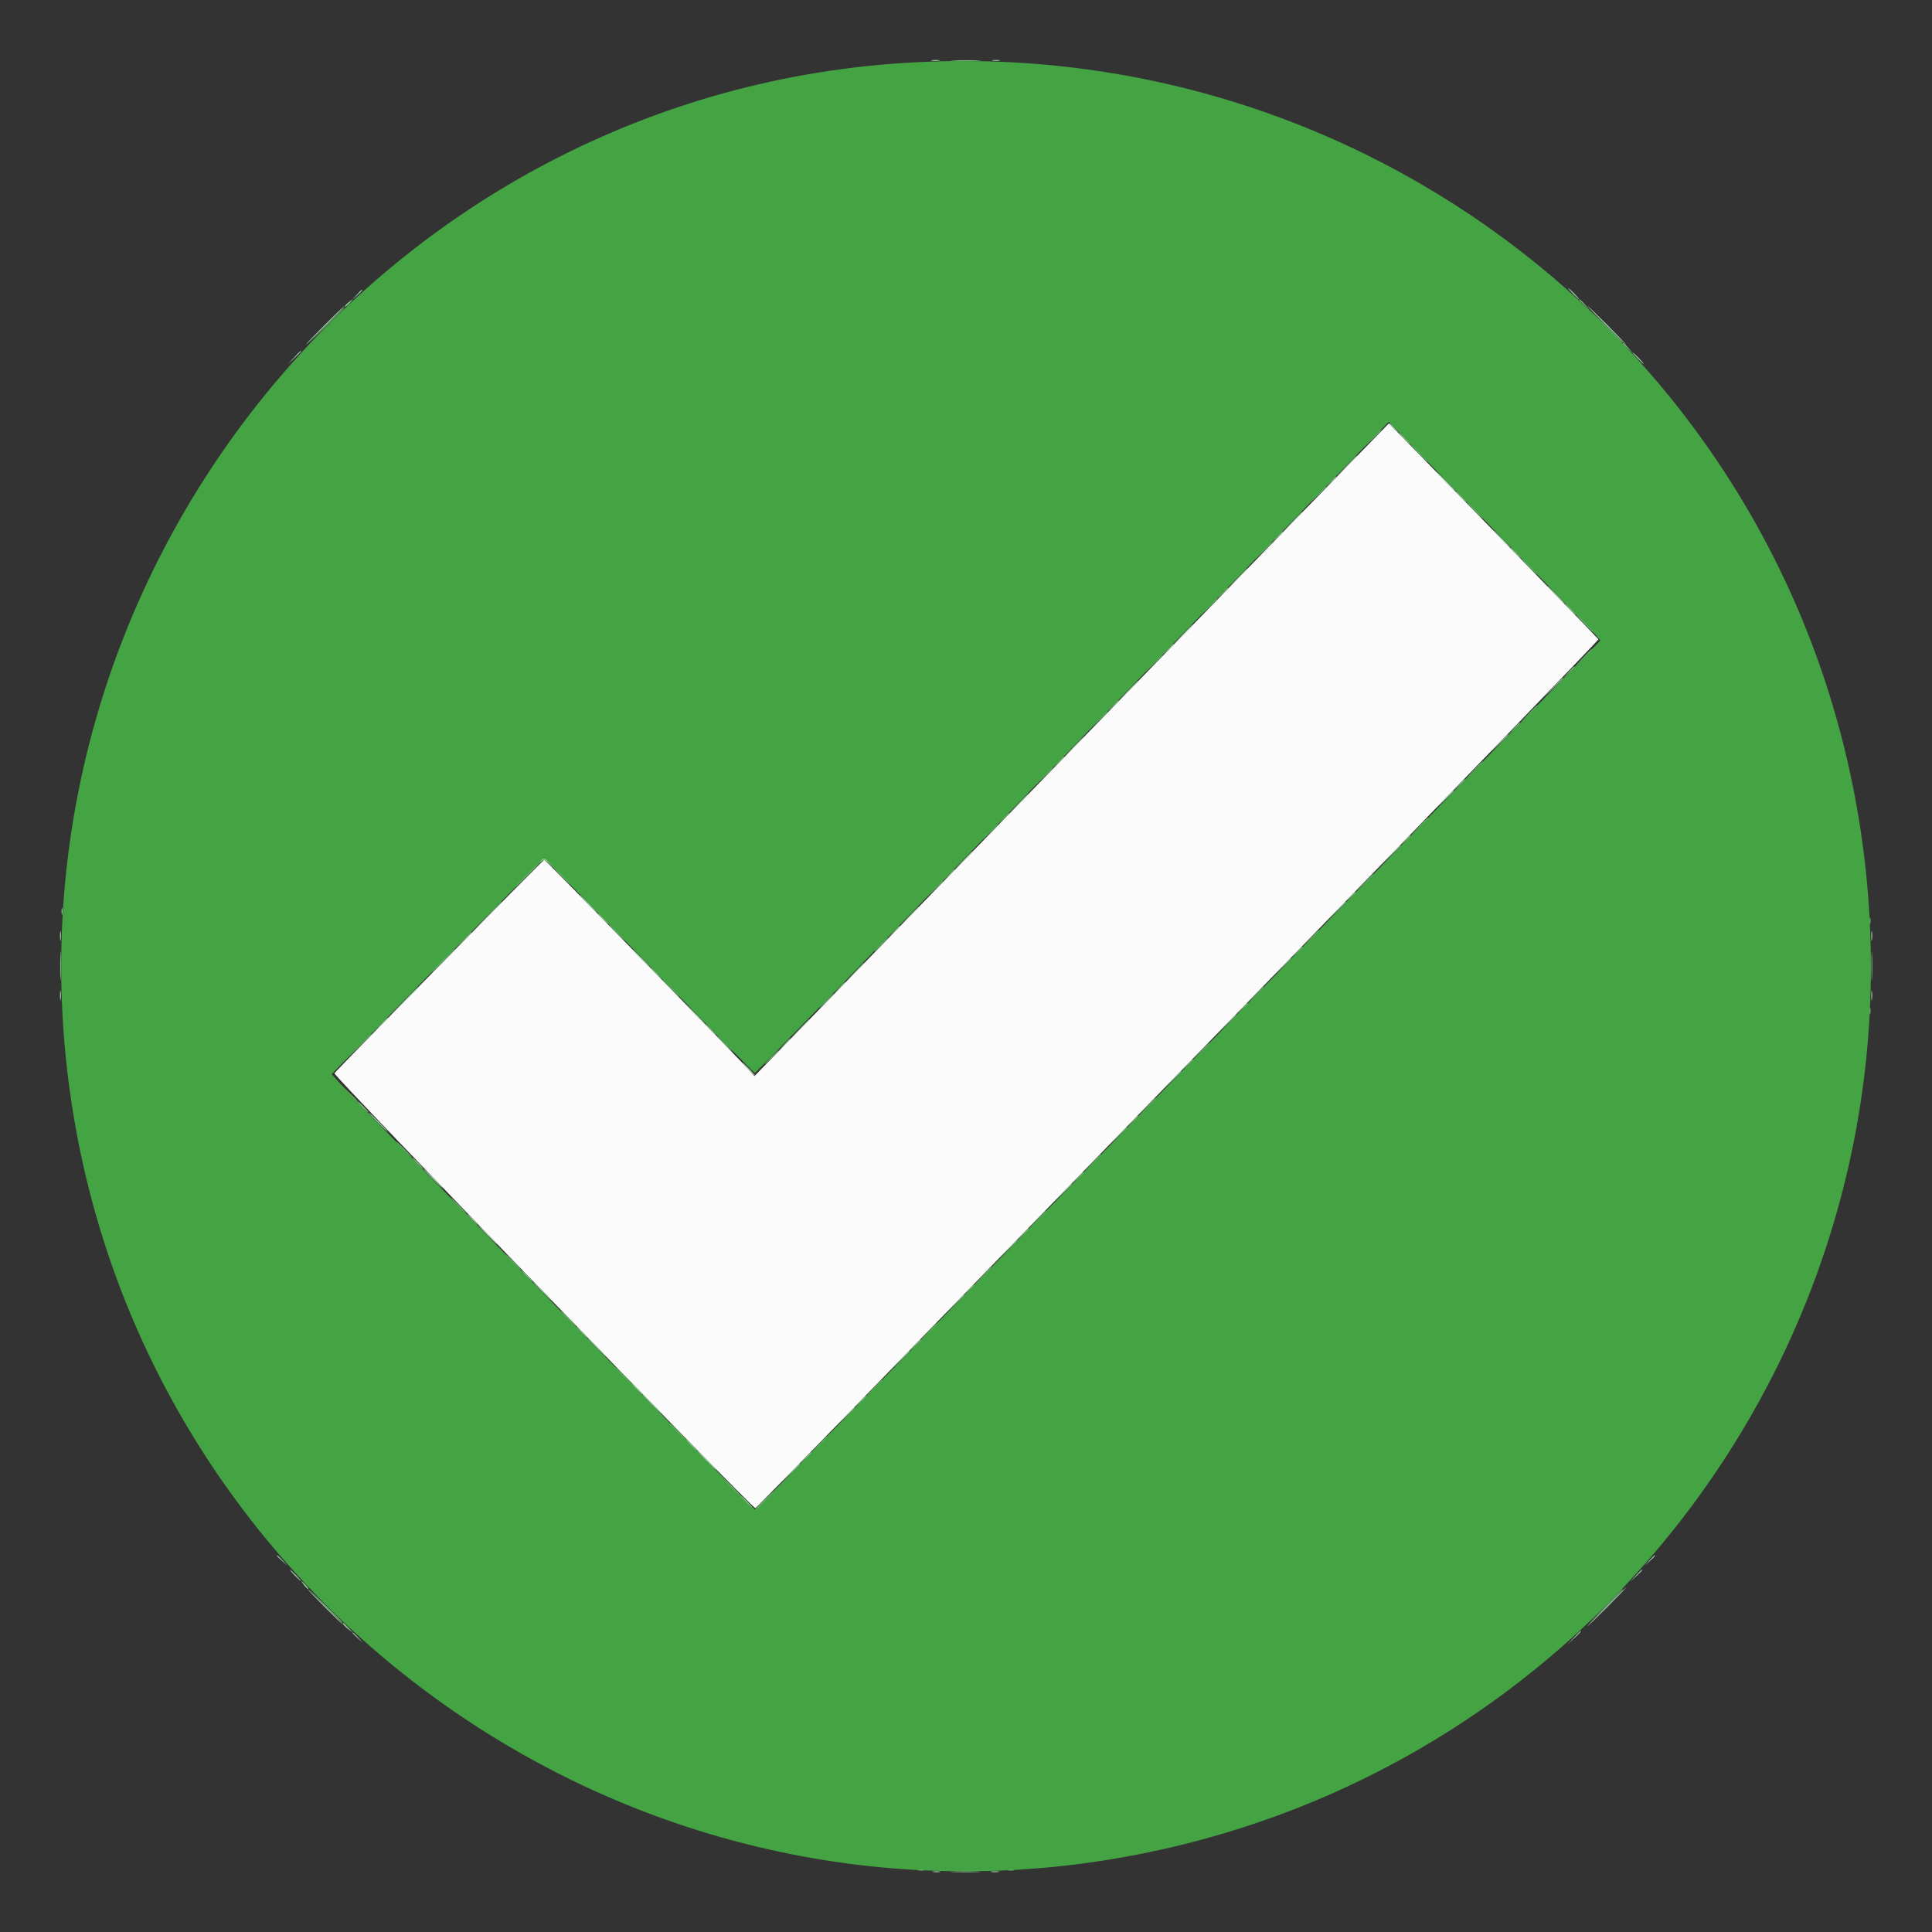
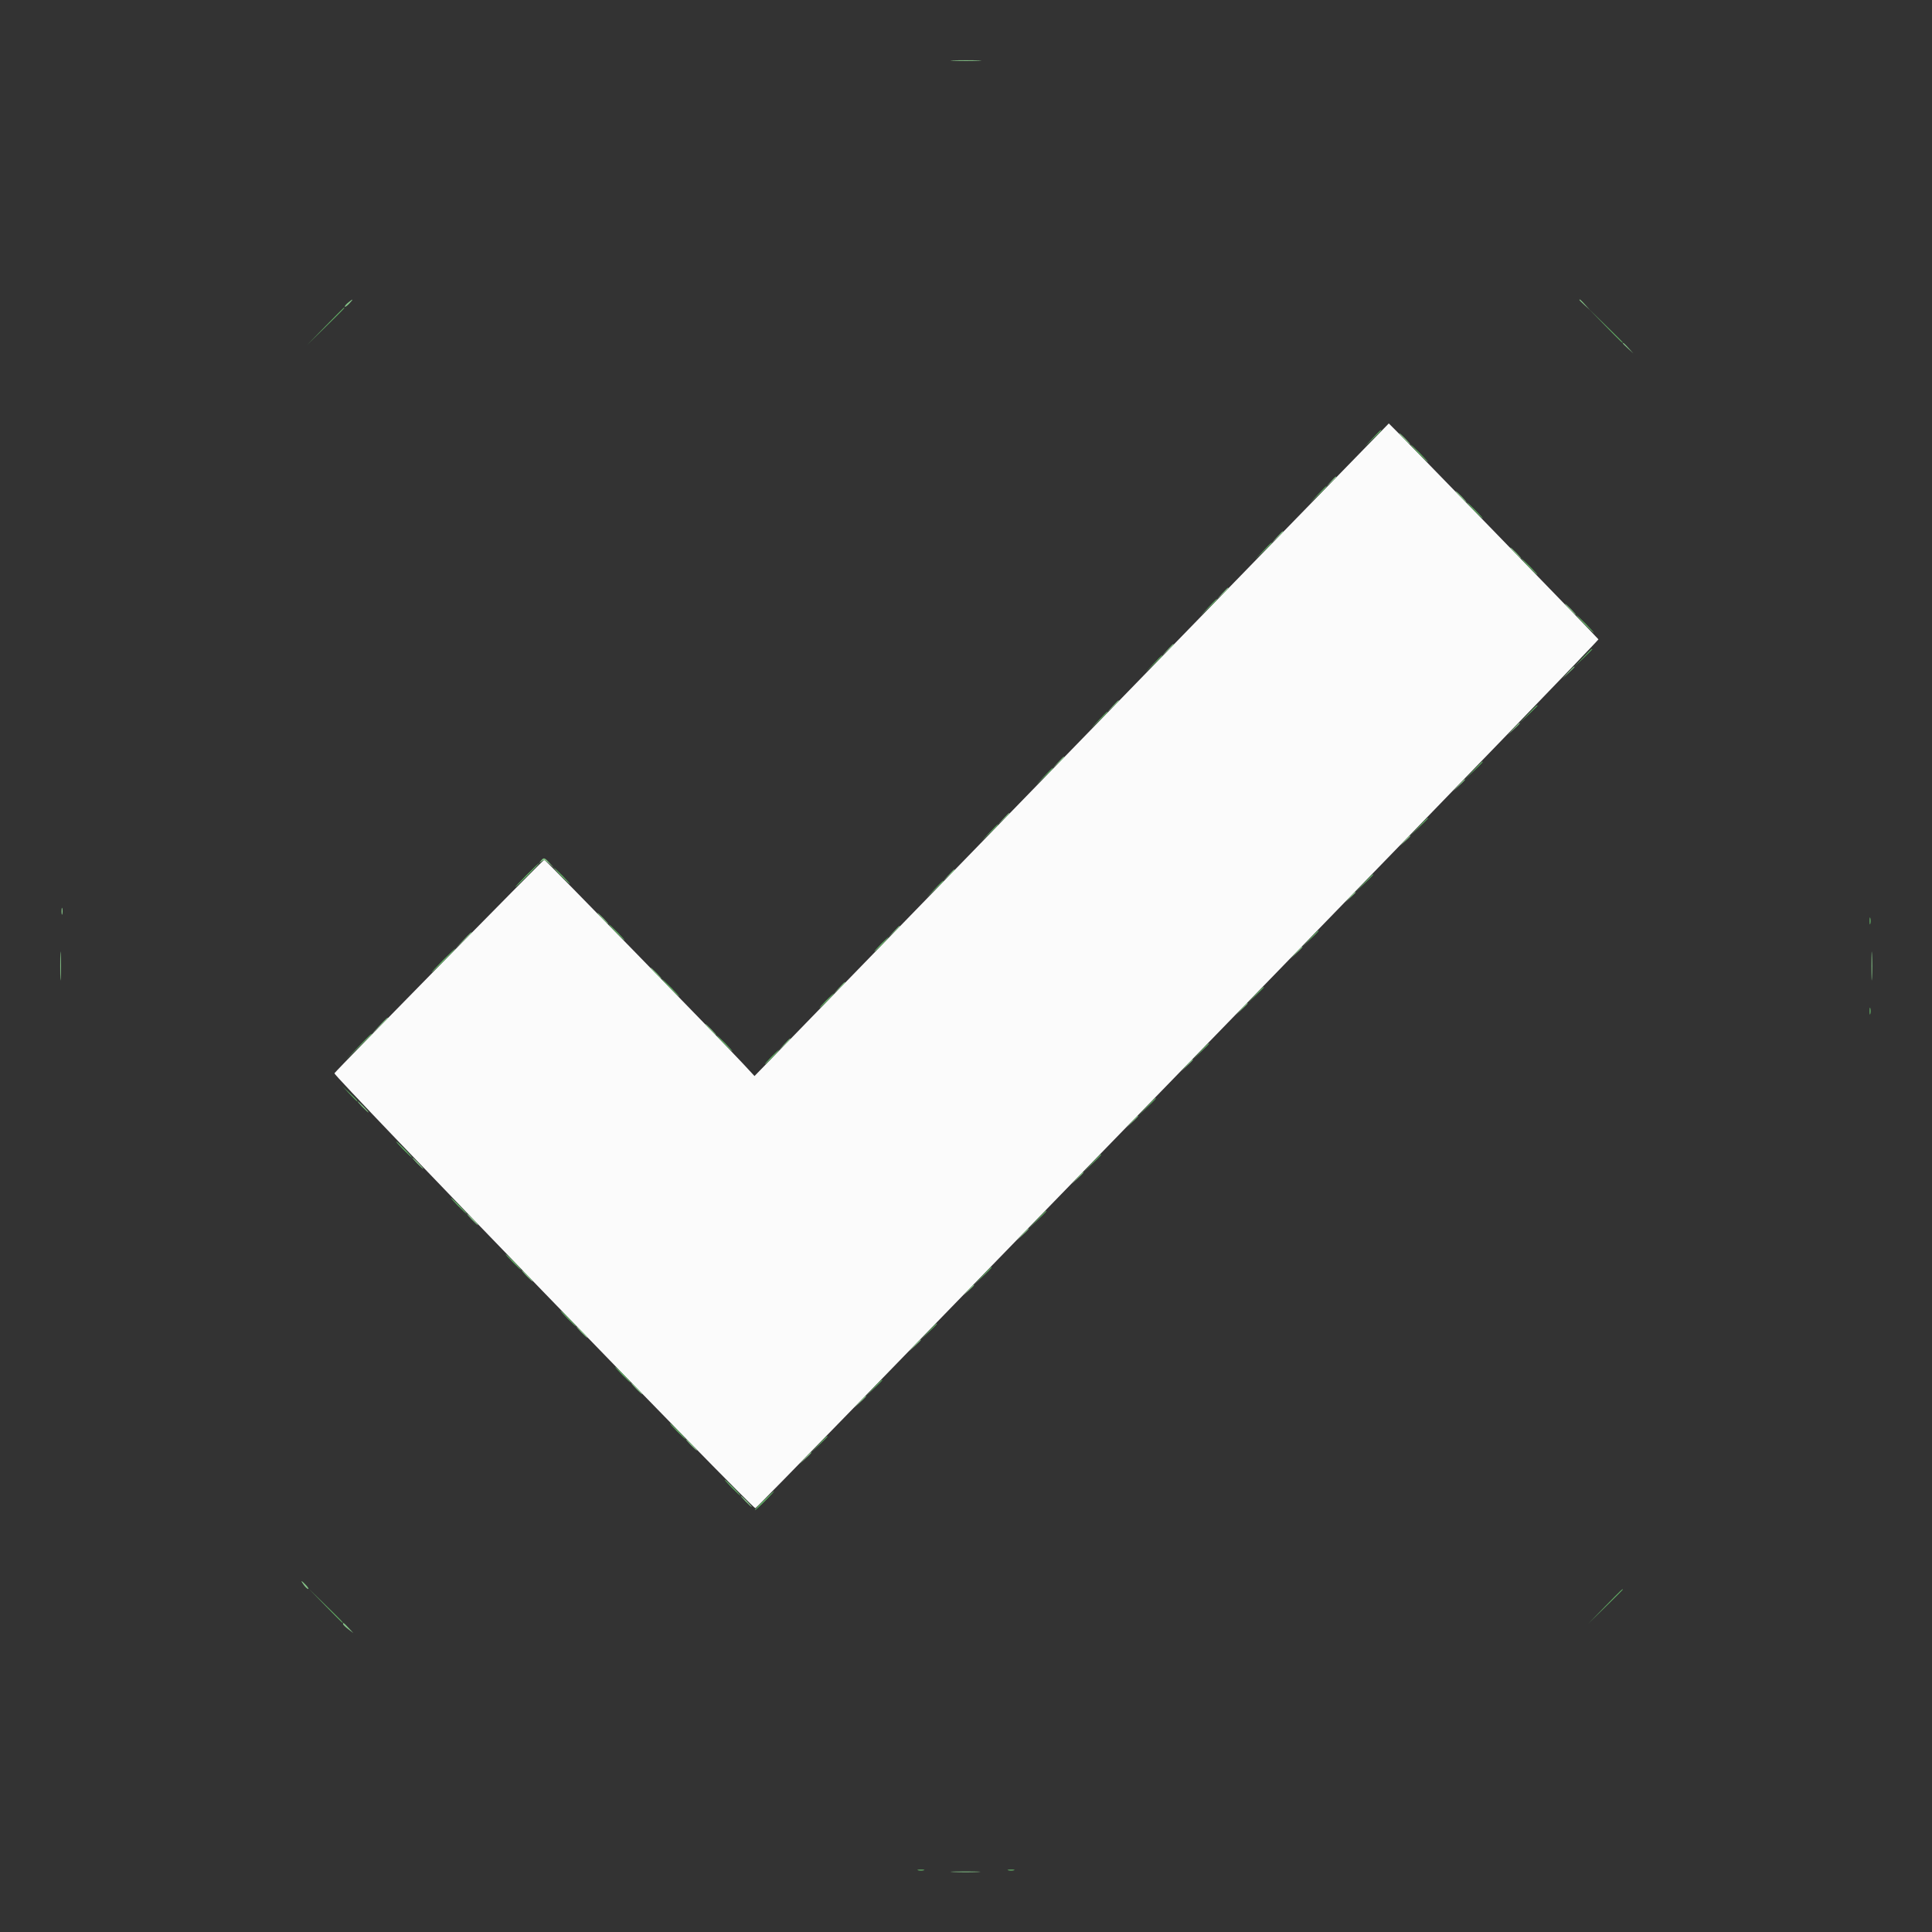
<svg xmlns="http://www.w3.org/2000/svg" id="svg" version="1.1" width="400" height="400" viewBox="0, 0, 400,400">
  <rect x="0" y="0" width="400" height="400" fill="#333333" stroke="none" />
  <g id="svgg">
    <path id="path0" d="M221.844 155.225 L 156.212 222.783 153.856 220.243 C 149.803 215.873,112.898 178.000,112.694 178.000 C 112.456 178.000,69.606 221.596,69.237 222.213 C 68.963 222.673,155.849 312.439,156.393 312.257 C 156.543 312.208,165.623 302.942,176.572 291.667 C 187.521 280.392,226.756 239.997,263.762 201.901 C 300.768 163.805,330.998 132.515,330.939 132.367 C 330.842 132.119,287.682 87.667,287.539 87.667 C 287.504 87.667,257.942 118.068,221.844 155.225 " stroke="none" fill="#fbfbfb" fill-rule="evenodd" />
-     <path id="path1" d="M189.500 12.896 C 79.726 18.555,-1.912 119.421,14.862 228.667 C 30.389 329.790,125.595 400.272,226.667 385.467 C 329.981 370.333,401.002 274.365,385.136 171.333 C 370.484 76.190,286.176 7.912,189.500 12.896 M308.690 109.063 C 320.310 121.015,330.160 131.201,330.579 131.700 L 331.342 132.606 243.979 222.553 C 195.929 272.024,156.511 312.539,156.383 312.586 C 156.167 312.666,74.236 228.552,70.417 224.329 L 68.668 222.394 90.523 200.114 C 102.543 187.860,112.519 177.833,112.691 177.833 C 112.862 177.833,122.682 187.808,134.513 200.000 C 146.343 212.192,156.141 222.167,156.286 222.167 C 156.431 222.167,186.014 191.830,222.025 154.753 C 258.036 117.675,287.514 87.338,287.532 87.336 C 287.549 87.335,297.070 97.112,308.690 109.063 " stroke="none" fill="#44a444" fill-rule="evenodd" />
    <path id="path2" d="M197.417 12.581 C 198.838 12.644,201.162 12.644,202.583 12.581 C 204.004 12.519,202.842 12.467,200.000 12.467 C 197.158 12.467,195.996 12.519,197.417 12.581 M72.036 62.686 C 71.598 63.051,71.310 63.421,71.396 63.507 C 71.482 63.593,71.905 63.290,72.335 62.832 C 73.270 61.836,73.135 61.771,72.036 62.686 M327.000 62.104 C 327.000 62.162,327.487 62.649,328.083 63.188 L 329.167 64.167 328.188 63.083 C 327.275 62.074,327.000 61.847,327.000 62.104 M336.000 71.104 C 336.000 71.162,336.487 71.649,337.083 72.188 L 338.167 73.167 337.188 72.083 C 336.275 71.074,336.000 70.847,336.000 71.104 M290.667 90.833 C 291.289 91.475,291.872 92.000,291.964 92.000 C 292.056 92.000,291.622 91.475,291.000 90.833 C 290.378 90.192,289.794 89.667,289.703 89.667 C 289.611 89.667,290.045 90.192,290.667 90.833 M275.479 99.750 L 274.500 100.833 275.583 99.854 C 276.179 99.316,276.667 98.828,276.667 98.771 C 276.667 98.513,276.392 98.740,275.479 99.750 M302.333 102.833 C 302.955 103.475,303.539 104.000,303.631 104.000 C 303.722 104.000,303.289 103.475,302.667 102.833 C 302.045 102.192,301.461 101.667,301.369 101.667 C 301.278 101.667,301.711 102.192,302.333 102.833 M264.315 111.250 L 263.167 112.500 264.417 111.351 C 265.580 110.282,265.820 110.000,265.565 110.000 C 265.510 110.000,264.947 110.563,264.315 111.250 M313.667 114.500 C 314.289 115.142,314.872 115.667,314.964 115.667 C 315.056 115.667,314.622 115.142,314.000 114.500 C 313.378 113.858,312.794 113.333,312.703 113.333 C 312.611 113.333,313.045 113.858,313.667 114.500 M252.982 122.917 L 251.833 124.167 253.083 123.018 C 254.247 121.949,254.487 121.667,254.232 121.667 C 254.176 121.667,253.614 122.229,252.982 122.917 M325.000 126.167 C 325.622 126.808,326.206 127.333,326.297 127.333 C 326.389 127.333,325.955 126.808,325.333 126.167 C 324.711 125.525,324.128 125.000,324.036 125.000 C 323.944 125.000,324.378 125.525,325.000 126.167 M241.649 134.583 L 240.500 135.833 241.750 134.685 C 242.913 133.615,243.153 133.333,242.899 133.333 C 242.843 133.333,242.281 133.896,241.649 134.583 M324.649 139.250 L 323.500 140.500 324.750 139.351 C 325.913 138.282,326.153 138.000,325.899 138.000 C 325.843 138.000,325.281 138.563,324.649 139.250 M230.315 146.250 L 229.167 147.500 230.417 146.351 C 231.580 145.282,231.820 145.000,231.565 145.000 C 231.510 145.000,230.947 145.563,230.315 146.250 M313.315 150.917 L 312.167 152.167 313.417 151.018 C 314.580 149.949,314.820 149.667,314.565 149.667 C 314.510 149.667,313.947 150.229,313.315 150.917 M218.982 157.917 L 217.833 159.167 219.083 158.018 C 220.247 156.949,220.487 156.667,220.232 156.667 C 220.176 156.667,219.614 157.229,218.982 157.917 M301.982 162.583 L 300.833 163.833 302.083 162.685 C 303.247 161.615,303.487 161.333,303.232 161.333 C 303.176 161.333,302.614 161.896,301.982 162.583 M207.649 169.583 L 206.500 170.833 207.750 169.685 C 208.913 168.615,209.153 168.333,208.899 168.333 C 208.843 168.333,208.281 168.896,207.649 169.583 M290.812 174.083 L 289.833 175.167 290.917 174.188 C 291.512 173.649,292.000 173.162,292.000 173.104 C 292.000 172.847,291.725 173.074,290.812 174.083 M111.957 178.250 C 111.541 178.781,111.553 178.792,112.095 178.366 C 112.623 177.952,112.813 178.008,113.762 178.866 L 114.833 179.833 113.854 178.750 C 112.724 177.499,112.577 177.460,111.957 178.250 M196.315 181.250 L 195.167 182.500 196.417 181.351 C 197.580 180.282,197.820 180.000,197.565 180.000 C 197.510 180.000,196.947 180.563,196.315 181.250 M279.479 185.750 L 278.500 186.833 279.583 185.854 C 280.179 185.316,280.667 184.828,280.667 184.771 C 280.667 184.513,280.392 184.740,279.479 185.750 M12.744 188.667 C 12.744 189.308,12.813 189.571,12.896 189.250 C 12.980 188.929,12.980 188.404,12.896 188.083 C 12.813 187.762,12.744 188.025,12.744 188.667 M124.667 190.167 C 125.289 190.808,125.872 191.333,125.964 191.333 C 126.056 191.333,125.622 190.808,125.000 190.167 C 124.378 189.525,123.794 189.000,123.703 189.000 C 123.611 189.000,124.045 189.525,124.667 190.167 M184.982 192.917 L 183.833 194.167 185.083 193.018 C 186.247 191.949,186.487 191.667,186.232 191.667 C 186.176 191.667,185.614 192.229,184.982 192.917 M95.821 194.750 L 94.167 196.500 95.917 194.846 C 96.879 193.936,97.667 193.149,97.667 193.096 C 97.667 192.847,97.358 193.124,95.821 194.750 M12.466 200.000 C 12.466 202.658,12.518 203.746,12.581 202.417 C 12.644 201.088,12.644 198.912,12.581 197.583 C 12.518 196.254,12.466 197.342,12.466 200.000 M387.466 200.000 C 387.466 202.658,387.518 203.746,387.581 202.417 C 387.644 201.088,387.644 198.912,387.581 197.583 C 387.518 196.254,387.466 197.342,387.466 200.000 M268.315 197.250 L 267.167 198.500 268.417 197.351 C 269.580 196.282,269.820 196.000,269.565 196.000 C 269.510 196.000,268.947 196.563,268.315 197.250 M135.667 201.500 C 136.289 202.142,136.872 202.667,136.964 202.667 C 137.056 202.667,136.622 202.142,136.000 201.500 C 135.378 200.858,134.794 200.333,134.703 200.333 C 134.611 200.333,135.045 200.858,135.667 201.500 M173.649 204.583 L 172.500 205.833 173.750 204.685 C 174.913 203.615,175.153 203.333,174.899 203.333 C 174.843 203.333,174.281 203.896,173.649 204.583 M256.982 208.917 L 255.833 210.167 257.083 209.018 C 258.247 207.949,258.487 207.667,258.232 207.667 C 258.176 207.667,257.614 208.229,256.982 208.917 M78.487 212.417 L 76.833 214.167 78.583 212.513 C 79.546 211.603,80.333 210.815,80.333 210.763 C 80.333 210.514,80.025 210.791,78.487 212.417 M147.000 213.167 C 147.622 213.808,148.206 214.333,148.297 214.333 C 148.389 214.333,147.955 213.808,147.333 213.167 C 146.711 212.525,146.128 212.000,146.036 212.000 C 145.944 212.000,146.378 212.525,147.000 213.167 M162.315 216.250 L 161.167 217.500 162.417 216.351 C 163.580 215.282,163.820 215.000,163.565 215.000 C 163.510 215.000,162.947 215.563,162.315 216.250 M245.649 220.583 L 244.500 221.833 245.750 220.685 C 246.913 219.615,247.153 219.333,246.899 219.333 C 246.843 219.333,246.281 219.896,245.649 220.583 M75.000 229.167 C 75.622 229.808,76.206 230.333,76.297 230.333 C 76.389 230.333,75.955 229.808,75.333 229.167 C 74.711 228.525,74.128 228.000,74.036 228.000 C 73.944 228.000,74.378 228.525,75.000 229.167 M234.315 232.250 L 233.167 233.500 234.417 232.351 C 235.580 231.282,235.820 231.000,235.565 231.000 C 235.510 231.000,234.947 231.563,234.315 232.250 M86.333 240.833 C 86.955 241.475,87.539 242.000,87.631 242.000 C 87.722 242.000,87.289 241.475,86.667 240.833 C 86.045 240.192,85.461 239.667,85.369 239.667 C 85.278 239.667,85.711 240.192,86.333 240.833 M222.982 243.917 L 221.833 245.167 223.083 244.018 C 224.247 242.949,224.487 242.667,224.232 242.667 C 224.176 242.667,223.614 243.229,222.982 243.917 M97.667 252.500 C 98.289 253.142,98.872 253.667,98.964 253.667 C 99.056 253.667,98.622 253.142,98.000 252.500 C 97.378 251.858,96.794 251.333,96.703 251.333 C 96.611 251.333,97.045 251.858,97.667 252.500 M211.649 255.583 L 210.500 256.833 211.750 255.685 C 212.913 254.615,213.153 254.333,212.899 254.333 C 212.843 254.333,212.281 254.896,211.649 255.583 M109.000 264.167 C 109.622 264.808,110.206 265.333,110.297 265.333 C 110.389 265.333,109.955 264.808,109.333 264.167 C 108.711 263.525,108.128 263.000,108.036 263.000 C 107.944 263.000,108.378 263.525,109.000 264.167 M200.479 267.083 L 199.500 268.167 200.583 267.188 C 201.179 266.649,201.667 266.162,201.667 266.104 C 201.667 265.847,201.392 266.074,200.479 267.083 M120.333 275.833 C 120.955 276.475,121.539 277.000,121.631 277.000 C 121.722 277.000,121.289 276.475,120.667 275.833 C 120.045 275.192,119.461 274.667,119.369 274.667 C 119.278 274.667,119.711 275.192,120.333 275.833 M189.315 278.583 L 188.167 279.833 189.417 278.685 C 190.104 278.053,190.667 277.490,190.667 277.435 C 190.667 277.180,190.385 277.420,189.315 278.583 M131.667 287.500 C 132.289 288.142,132.872 288.667,132.964 288.667 C 133.056 288.667,132.622 288.142,132.000 287.500 C 131.378 286.858,130.794 286.333,130.703 286.333 C 130.611 286.333,131.045 286.858,131.667 287.500 M177.982 290.250 L 176.833 291.500 178.083 290.351 C 179.247 289.282,179.487 289.000,179.232 289.000 C 179.176 289.000,178.614 289.563,177.982 290.250 M143.000 299.167 C 143.622 299.808,144.206 300.333,144.297 300.333 C 144.389 300.333,143.955 299.808,143.333 299.167 C 142.711 298.525,142.128 298.000,142.036 298.000 C 141.944 298.000,142.378 298.525,143.000 299.167 M166.649 301.917 L 165.500 303.167 166.750 302.018 C 167.913 300.949,168.153 300.667,167.899 300.667 C 167.843 300.667,167.281 301.229,166.649 301.917 M154.333 310.833 C 154.955 311.475,155.539 312.000,155.631 312.000 C 155.722 312.000,155.289 311.475,154.667 310.833 C 154.045 310.192,153.461 309.667,153.369 309.667 C 153.278 309.667,153.711 310.192,154.333 310.833 M62.901 328.156 C 63.230 328.609,63.639 328.984,63.808 328.990 C 63.978 328.995,63.764 328.625,63.333 328.167 C 62.334 327.103,62.131 327.098,62.901 328.156 M71.018 336.250 C 71.029 336.387,71.516 336.865,72.102 337.312 L 73.167 338.124 72.188 337.062 C 71.169 335.957,70.988 335.831,71.018 336.250 M197.432 387.581 C 198.861 387.644,201.111 387.644,202.432 387.581 C 203.753 387.517,202.583 387.466,199.833 387.467 C 197.083 387.467,196.003 387.519,197.432 387.581 " stroke="none" fill="#85c287" fill-rule="evenodd" />
    <path id="path3" d="M67.328 67.583 L 63.500 71.500 67.417 67.672 C 71.055 64.117,71.485 63.667,71.245 63.667 C 71.196 63.667,69.433 65.429,67.328 67.583 M332.327 67.417 C 335.573 70.745,336.000 71.151,336.000 70.911 C 336.000 70.862,334.387 69.249,332.417 67.327 L 328.833 63.833 332.327 67.417 M284.154 90.750 L 282.500 92.500 284.250 90.846 C 285.876 89.309,286.153 89.000,285.904 89.000 C 285.851 89.000,285.064 89.787,284.154 90.750 M293.667 93.833 C 294.662 94.842,295.552 95.667,295.644 95.667 C 295.736 95.667,294.996 94.842,294.000 93.833 C 293.004 92.825,292.114 92.000,292.023 92.000 C 291.931 92.000,292.671 92.825,293.667 93.833 M272.821 102.417 L 271.167 104.167 272.917 102.513 C 274.543 100.975,274.820 100.667,274.571 100.667 C 274.518 100.667,273.731 101.454,272.821 102.417 M305.167 105.667 C 306.070 106.583,306.883 107.333,306.975 107.333 C 307.067 107.333,306.403 106.583,305.500 105.667 C 304.597 104.750,303.783 104.000,303.692 104.000 C 303.600 104.000,304.264 104.750,305.167 105.667 M261.487 114.083 L 259.833 115.833 261.583 114.179 C 263.209 112.642,263.486 112.333,263.237 112.333 C 263.185 112.333,262.397 113.121,261.487 114.083 M316.500 117.333 C 317.403 118.250,318.217 119.000,318.308 119.000 C 318.400 119.000,317.736 118.250,316.833 117.333 C 315.930 116.417,315.117 115.667,315.025 115.667 C 314.933 115.667,315.597 116.417,316.500 117.333 M250.154 125.750 L 248.500 127.500 250.250 125.846 C 251.876 124.309,252.153 124.000,251.904 124.000 C 251.851 124.000,251.064 124.787,250.154 125.750 M328.000 129.167 C 328.996 130.175,329.886 131.000,329.977 131.000 C 330.069 131.000,329.329 130.175,328.333 129.167 C 327.338 128.158,326.448 127.333,326.356 127.333 C 326.264 127.333,327.004 128.158,328.000 129.167 M327.655 136.250 L 325.833 138.167 327.750 136.345 C 328.804 135.343,329.667 134.480,329.667 134.428 C 329.667 134.181,329.348 134.469,327.655 136.250 M238.821 137.417 L 237.167 139.167 238.917 137.513 C 240.543 135.975,240.820 135.667,240.571 135.667 C 240.518 135.667,239.731 136.454,238.821 137.417 M316.322 147.917 L 314.500 149.833 316.417 148.011 C 317.471 147.009,318.333 146.147,318.333 146.095 C 318.333 145.847,318.015 146.136,316.322 147.917 M227.487 149.083 L 225.833 150.833 227.583 149.179 C 229.209 147.642,229.486 147.333,229.237 147.333 C 229.185 147.333,228.397 148.121,227.487 149.083 M304.989 159.583 L 303.167 161.500 305.083 159.678 C 306.864 157.985,307.153 157.667,306.905 157.667 C 306.853 157.667,305.991 158.529,304.989 159.583 M216.154 160.750 L 214.500 162.500 216.250 160.846 C 217.876 159.309,218.153 159.000,217.904 159.000 C 217.851 159.000,217.064 159.787,216.154 160.750 M293.655 171.250 L 291.833 173.167 293.750 171.345 C 294.804 170.343,295.667 169.480,295.667 169.428 C 295.667 169.181,295.348 169.469,293.655 171.250 M204.821 172.417 L 203.167 174.167 204.917 172.513 C 206.543 170.975,206.820 170.667,206.571 170.667 C 206.518 170.667,205.731 171.454,204.821 172.417 M109.000 181.167 C 107.634 182.542,106.592 183.667,106.683 183.667 C 106.775 183.667,107.968 182.542,109.333 181.167 C 110.699 179.792,111.742 178.667,111.650 178.667 C 111.558 178.667,110.366 179.792,109.000 181.167 M116.167 181.333 C 117.070 182.250,117.883 183.000,117.975 183.000 C 118.067 183.000,117.403 182.250,116.500 181.333 C 115.597 180.417,114.783 179.667,114.692 179.667 C 114.600 179.667,115.264 180.417,116.167 181.333 M282.322 182.917 L 280.500 184.833 282.417 183.011 C 284.197 181.319,284.486 181.000,284.239 181.000 C 284.187 181.000,283.324 181.862,282.322 182.917 M193.487 184.083 L 191.833 185.833 193.583 184.179 C 194.546 183.269,195.333 182.482,195.333 182.429 C 195.333 182.180,195.025 182.457,193.487 184.083 M387.077 190.667 C 387.077 191.308,387.146 191.571,387.230 191.250 C 387.314 190.929,387.314 190.404,387.230 190.083 C 387.146 189.762,387.077 190.025,387.077 190.667 M127.500 193.000 C 128.403 193.917,129.217 194.667,129.308 194.667 C 129.400 194.667,128.736 193.917,127.833 193.000 C 126.930 192.083,126.117 191.333,126.025 191.333 C 125.933 191.333,126.597 192.083,127.500 193.000 M271.154 194.417 L 269.500 196.167 271.250 194.513 C 272.876 192.975,273.153 192.667,272.904 192.667 C 272.851 192.667,272.064 193.454,271.154 194.417 M182.333 195.500 C 181.524 196.325,180.936 197.000,181.028 197.000 C 181.120 197.000,181.857 196.325,182.667 195.500 C 183.476 194.675,184.064 194.000,183.972 194.000 C 183.880 194.000,183.143 194.675,182.333 195.500 M91.667 198.833 C 90.301 200.208,89.258 201.333,89.350 201.333 C 89.442 201.333,90.634 200.208,92.000 198.833 C 93.366 197.458,94.408 196.333,94.317 196.333 C 94.225 196.333,93.032 197.458,91.667 198.833 M138.667 204.500 C 139.662 205.508,140.552 206.333,140.644 206.333 C 140.736 206.333,139.996 205.508,139.000 204.500 C 138.004 203.492,137.114 202.667,137.023 202.667 C 136.931 202.667,137.671 203.492,138.667 204.500 M259.821 206.083 L 258.167 207.833 259.917 206.179 C 260.879 205.269,261.667 204.482,261.667 204.429 C 261.667 204.180,261.358 204.457,259.821 206.083 M171.000 207.167 C 170.190 207.992,169.603 208.667,169.695 208.667 C 169.786 208.667,170.524 207.992,171.333 207.167 C 172.143 206.342,172.730 205.667,172.639 205.667 C 172.547 205.667,171.810 206.342,171.000 207.167 M387.077 209.333 C 387.077 209.975,387.146 210.237,387.230 209.917 C 387.314 209.596,387.314 209.071,387.230 208.750 C 387.146 208.429,387.077 208.692,387.077 209.333 M74.159 216.750 L 71.500 219.500 74.250 216.841 C 75.762 215.379,77.000 214.141,77.000 214.091 C 77.000 213.848,76.628 214.196,74.159 216.750 M149.833 216.000 C 150.736 216.917,151.550 217.667,151.642 217.667 C 151.733 217.667,151.070 216.917,150.167 216.000 C 149.264 215.083,148.450 214.333,148.358 214.333 C 148.267 214.333,148.930 215.083,149.833 216.000 M248.487 217.750 L 246.833 219.500 248.583 217.846 C 249.546 216.936,250.333 216.149,250.333 216.096 C 250.333 215.847,250.025 216.124,248.487 217.750 M159.667 218.833 C 158.857 219.658,158.270 220.333,158.361 220.333 C 158.453 220.333,159.190 219.658,160.000 218.833 C 160.810 218.008,161.397 217.333,161.305 217.333 C 161.214 217.333,160.476 218.008,159.667 218.833 M72.319 226.417 C 73.137 227.287,73.849 228.000,73.903 228.000 C 74.153 228.000,73.888 227.701,72.417 226.319 L 70.833 224.833 72.319 226.417 M237.322 229.250 L 235.500 231.167 237.417 229.345 C 239.197 227.652,239.486 227.333,239.239 227.333 C 239.187 227.333,238.324 228.196,237.322 229.250 M83.500 238.000 C 84.403 238.917,85.217 239.667,85.308 239.667 C 85.400 239.667,84.736 238.917,83.833 238.000 C 82.930 237.083,82.117 236.333,82.025 236.333 C 81.933 236.333,82.597 237.083,83.500 238.000 M225.989 240.917 L 224.167 242.833 226.083 241.011 C 227.864 239.319,228.153 239.000,227.905 239.000 C 227.853 239.000,226.991 239.862,225.989 240.917 M94.833 249.667 C 95.736 250.583,96.550 251.333,96.642 251.333 C 96.733 251.333,96.070 250.583,95.167 249.667 C 94.264 248.750,93.450 248.000,93.358 248.000 C 93.267 248.000,93.930 248.750,94.833 249.667 M214.655 252.583 L 212.833 254.500 214.750 252.678 C 216.531 250.985,216.819 250.667,216.572 250.667 C 216.520 250.667,215.657 251.529,214.655 252.583 M106.167 261.333 C 107.070 262.250,107.883 263.000,107.975 263.000 C 108.067 263.000,107.403 262.250,106.500 261.333 C 105.597 260.417,104.783 259.667,104.692 259.667 C 104.600 259.667,105.264 260.417,106.167 261.333 M203.322 264.250 L 201.500 266.167 203.417 264.345 C 205.197 262.652,205.486 262.333,205.239 262.333 C 205.187 262.333,204.324 263.196,203.322 264.250 M117.500 273.000 C 118.403 273.917,119.217 274.667,119.308 274.667 C 119.400 274.667,118.736 273.917,117.833 273.000 C 116.930 272.083,116.117 271.333,116.025 271.333 C 115.933 271.333,116.597 272.083,117.500 273.000 M192.154 275.750 L 190.500 277.500 192.250 275.846 C 193.876 274.309,194.153 274.000,193.904 274.000 C 193.851 274.000,193.064 274.787,192.154 275.750 M128.833 284.667 C 129.736 285.583,130.550 286.333,130.642 286.333 C 130.733 286.333,130.070 285.583,129.167 284.667 C 128.264 283.750,127.450 283.000,127.358 283.000 C 127.267 283.000,127.930 283.750,128.833 284.667 M180.821 287.417 L 179.167 289.167 180.917 287.513 C 181.879 286.603,182.667 285.815,182.667 285.763 C 182.667 285.514,182.358 285.791,180.821 287.417 M140.167 296.333 C 141.070 297.250,141.883 298.000,141.975 298.000 C 142.067 298.000,141.403 297.250,140.500 296.333 C 139.597 295.417,138.783 294.667,138.692 294.667 C 138.600 294.667,139.264 295.417,140.167 296.333 M169.487 299.083 L 167.833 300.833 169.583 299.179 C 170.546 298.269,171.333 297.482,171.333 297.429 C 171.333 297.180,171.025 297.457,169.487 299.083 M151.500 308.000 C 152.403 308.917,153.217 309.667,153.308 309.667 C 153.400 309.667,152.736 308.917,151.833 308.000 C 150.930 307.083,150.117 306.333,150.025 306.333 C 149.933 306.333,150.597 307.083,151.500 308.000 M158.117 310.673 C 156.989 311.770,156.169 312.667,156.294 312.667 C 156.419 312.667,157.411 311.767,158.500 310.667 C 161.061 308.078,160.780 308.083,158.117 310.673 M67.327 332.417 C 69.249 334.387,70.862 336.000,70.911 336.000 C 71.151 336.000,70.745 335.573,67.417 332.327 L 63.833 328.833 67.327 332.417 M332.327 332.583 L 328.833 336.167 332.417 332.673 C 334.387 330.751,336.000 329.138,336.000 329.089 C 336.000 328.849,335.573 329.255,332.327 332.583 M190.083 387.230 C 190.404 387.314,190.929 387.314,191.250 387.230 C 191.571 387.146,191.308 387.077,190.667 387.077 C 190.025 387.077,189.762 387.146,190.083 387.230 M208.750 387.230 C 209.071 387.314,209.596 387.314,209.917 387.230 C 210.237 387.146,209.975 387.077,209.333 387.077 C 208.692 387.077,208.429 387.146,208.750 387.230 " stroke="none" fill="#63b166" fill-rule="evenodd" />
-     <path id="path4" d="M192.917 12.569 C 193.329 12.648,194.004 12.648,194.417 12.569 C 194.829 12.489,194.492 12.424,193.667 12.424 C 192.842 12.424,192.504 12.489,192.917 12.569 M205.587 12.569 C 206.002 12.649,206.602 12.646,206.921 12.562 C 207.239 12.479,206.900 12.414,206.167 12.417 C 205.433 12.421,205.173 12.489,205.587 12.569 M325.667 60.833 C 326.289 61.475,326.872 62.000,326.964 62.000 C 327.056 62.000,326.622 61.475,326.000 60.833 C 325.378 60.192,324.794 59.667,324.703 59.667 C 324.611 59.667,325.045 60.192,325.667 60.833 M73.812 61.083 L 72.833 62.167 73.917 61.188 C 74.926 60.275,75.153 60.000,74.896 60.000 C 74.838 60.000,74.351 60.487,73.812 61.083 M67.167 67.333 C 64.972 69.533,63.252 71.333,63.344 71.333 C 63.435 71.333,65.306 69.533,67.500 67.333 C 69.694 65.133,71.415 63.333,71.323 63.333 C 71.231 63.333,69.361 65.133,67.167 67.333 M332.500 67.333 C 334.694 69.533,336.565 71.333,336.656 71.333 C 336.748 71.333,335.028 69.533,332.833 67.333 C 330.639 65.133,328.769 63.333,328.677 63.333 C 328.585 63.333,330.306 65.133,332.500 67.333 M60.818 74.083 L 59.500 75.500 60.917 74.182 C 61.696 73.458,62.333 72.820,62.333 72.766 C 62.333 72.513,62.043 72.766,60.818 74.083 M339.000 74.167 C 339.622 74.808,340.206 75.333,340.297 75.333 C 340.389 75.333,339.955 74.808,339.333 74.167 C 338.711 73.525,338.128 73.000,338.036 73.000 C 337.944 73.000,338.378 73.525,339.000 74.167 M287.667 87.771 C 287.667 87.828,288.154 88.316,288.750 88.854 L 289.833 89.833 288.854 88.750 C 287.942 87.740,287.667 87.513,287.667 87.771 M278.657 96.583 L 276.500 98.833 278.750 96.676 C 279.987 95.490,281.000 94.477,281.000 94.426 C 281.000 94.181,280.661 94.493,278.657 96.583 M299.167 99.667 C 300.255 100.767,301.221 101.667,301.312 101.667 C 301.404 101.667,300.589 100.767,299.500 99.667 C 298.411 98.567,297.446 97.667,297.354 97.667 C 297.263 97.667,298.078 98.567,299.167 99.667 M267.490 108.083 L 265.500 110.167 267.583 108.177 C 268.729 107.083,269.667 106.145,269.667 106.094 C 269.667 105.847,269.338 106.148,267.490 108.083 M310.667 111.500 C 311.662 112.508,312.552 113.333,312.644 113.333 C 312.736 113.333,311.996 112.508,311.000 111.500 C 310.004 110.492,309.114 109.667,309.023 109.667 C 308.931 109.667,309.671 110.492,310.667 111.500 M256.156 119.750 L 254.167 121.833 256.250 119.844 C 257.396 118.750,258.333 117.812,258.333 117.760 C 258.333 117.514,258.004 117.815,256.156 119.750 M322.000 123.167 C 322.996 124.175,323.886 125.000,323.977 125.000 C 324.069 125.000,323.329 124.175,322.333 123.167 C 321.338 122.158,320.448 121.333,320.356 121.333 C 320.264 121.333,321.004 122.158,322.000 123.167 M244.823 131.417 L 242.833 133.500 244.917 131.510 C 246.063 130.416,247.000 129.479,247.000 129.427 C 247.000 129.181,246.671 129.481,244.823 131.417 M321.490 142.417 L 319.500 144.500 321.583 142.510 C 322.729 141.416,323.667 140.479,323.667 140.427 C 323.667 140.181,323.338 140.481,321.490 142.417 M233.490 143.083 L 231.500 145.167 233.583 143.177 C 234.729 142.083,235.667 141.145,235.667 141.094 C 235.667 140.847,235.338 141.148,233.490 143.083 M310.322 153.917 L 308.500 155.833 310.417 154.011 C 311.471 153.009,312.333 152.147,312.333 152.095 C 312.333 151.847,312.015 152.136,310.322 153.917 M222.156 154.750 L 220.167 156.833 222.250 154.844 C 223.396 153.750,224.333 152.812,224.333 152.760 C 224.333 152.514,224.004 152.815,222.156 154.750 M298.989 165.583 L 297.167 167.500 299.083 165.678 C 300.137 164.676,301.000 163.813,301.000 163.761 C 301.000 163.514,300.681 163.803,298.989 165.583 M210.823 166.417 L 208.833 168.500 210.917 166.510 C 212.063 165.416,213.000 164.479,213.000 164.427 C 213.000 164.181,212.671 164.481,210.823 166.417 M287.823 177.083 L 285.833 179.167 287.917 177.177 C 289.063 176.083,290.000 175.145,290.000 175.094 C 290.000 174.847,289.671 175.148,287.823 177.083 M199.322 178.250 L 197.500 180.167 199.417 178.345 C 201.197 176.652,201.486 176.333,201.239 176.333 C 201.187 176.333,200.324 177.196,199.322 178.250 M121.667 187.167 C 122.662 188.175,123.552 189.000,123.644 189.000 C 123.736 189.000,122.996 188.175,122.000 187.167 C 121.004 186.158,120.114 185.333,120.023 185.333 C 119.931 185.333,120.671 186.158,121.667 187.167 M100.660 189.917 L 97.500 193.167 100.750 190.007 C 102.537 188.269,104.000 186.806,104.000 186.757 C 104.000 186.515,103.595 186.898,100.660 189.917 M276.490 188.750 L 274.500 190.833 276.583 188.844 C 277.729 187.750,278.667 186.812,278.667 186.760 C 278.667 186.514,278.338 186.815,276.490 188.750 M188.156 189.750 L 186.167 191.833 188.250 189.844 C 189.396 188.750,190.333 187.812,190.333 187.760 C 190.333 187.514,190.004 187.815,188.156 189.750 M12.429 193.833 C 12.431 194.750,12.496 195.085,12.573 194.579 C 12.649 194.072,12.647 193.322,12.568 192.912 C 12.489 192.502,12.426 192.917,12.429 193.833 M387.429 193.833 C 387.431 194.750,387.496 195.085,387.573 194.579 C 387.649 194.072,387.647 193.322,387.568 192.912 C 387.489 192.502,387.426 192.917,387.429 193.833 M132.667 198.500 C 133.662 199.508,134.552 200.333,134.644 200.333 C 134.736 200.333,133.996 199.508,133.000 198.500 C 132.004 197.492,131.114 196.667,131.023 196.667 C 130.931 196.667,131.671 197.492,132.667 198.500 M265.322 200.250 L 263.500 202.167 265.417 200.345 C 267.197 198.652,267.486 198.333,267.239 198.333 C 267.187 198.333,266.324 199.196,265.322 200.250 M176.823 201.417 L 174.833 203.500 176.917 201.510 C 178.063 200.416,179.000 199.479,179.000 199.427 C 179.000 199.181,178.671 199.481,176.823 201.417 M83.327 207.583 L 80.167 210.833 83.417 207.673 C 85.204 205.935,86.667 204.473,86.667 204.423 C 86.667 204.182,86.262 204.565,83.327 207.583 M12.429 206.167 C 12.431 207.083,12.496 207.419,12.573 206.912 C 12.649 206.405,12.647 205.655,12.568 205.245 C 12.489 204.835,12.426 205.250,12.429 206.167 M387.429 206.167 C 387.431 207.083,387.496 207.419,387.573 206.912 C 387.649 206.405,387.647 205.655,387.568 205.245 C 387.489 204.835,387.426 205.250,387.429 206.167 M144.000 210.167 C 144.996 211.175,145.886 212.000,145.977 212.000 C 146.069 212.000,145.329 211.175,144.333 210.167 C 143.338 209.158,142.448 208.333,142.356 208.333 C 142.264 208.333,143.004 209.158,144.000 210.167 M253.989 211.917 L 252.167 213.833 254.083 212.011 C 255.864 210.319,256.153 210.000,255.905 210.000 C 255.853 210.000,254.991 210.862,253.989 211.917 M165.490 213.083 L 163.500 215.167 165.583 213.177 C 167.519 211.329,167.819 211.000,167.573 211.000 C 167.521 211.000,166.584 211.938,165.490 213.083 M154.833 221.333 C 155.549 222.067,156.210 222.667,156.302 222.667 C 156.394 222.667,155.883 222.067,155.167 221.333 C 154.451 220.600,153.790 220.000,153.698 220.000 C 153.606 220.000,154.117 220.600,154.833 221.333 M242.655 223.583 L 240.833 225.500 242.750 223.678 C 244.531 221.985,244.819 221.667,244.572 221.667 C 244.520 221.667,243.657 222.529,242.655 223.583 M78.167 232.333 C 79.255 233.433,80.221 234.333,80.312 234.333 C 80.404 234.333,79.589 233.433,78.500 232.333 C 77.411 231.233,76.446 230.333,76.354 230.333 C 76.263 230.333,77.078 231.233,78.167 232.333 M231.322 235.250 L 229.500 237.167 231.417 235.345 C 233.197 233.652,233.486 233.333,233.239 233.333 C 233.187 233.333,232.324 234.196,231.322 235.250 M89.500 244.000 C 90.589 245.100,91.554 246.000,91.646 246.000 C 91.737 246.000,90.922 245.100,89.833 244.000 C 88.745 242.900,87.779 242.000,87.688 242.000 C 87.596 242.000,88.411 242.900,89.500 244.000 M219.989 246.917 L 218.167 248.833 220.083 247.011 C 221.864 245.319,222.153 245.000,221.905 245.000 C 221.853 245.000,220.991 245.862,219.989 246.917 M100.833 255.667 C 101.922 256.767,102.887 257.667,102.979 257.667 C 103.071 257.667,102.255 256.767,101.167 255.667 C 100.078 254.567,99.113 253.667,99.021 253.667 C 98.929 253.667,99.745 254.567,100.833 255.667 M208.655 258.583 L 206.833 260.500 208.750 258.678 C 210.531 256.985,210.819 256.667,210.572 256.667 C 210.520 256.667,209.657 257.529,208.655 258.583 M112.167 267.333 C 113.255 268.433,114.221 269.333,114.312 269.333 C 114.404 269.333,113.589 268.433,112.500 267.333 C 111.411 266.233,110.446 265.333,110.354 265.333 C 110.263 265.333,111.078 266.233,112.167 267.333 M197.490 270.083 L 195.500 272.167 197.583 270.177 C 198.729 269.083,199.667 268.145,199.667 268.094 C 199.667 267.847,199.338 268.148,197.490 270.083 M123.500 279.000 C 124.589 280.100,125.554 281.000,125.646 281.000 C 125.737 281.000,124.922 280.100,123.833 279.000 C 122.745 277.900,121.779 277.000,121.688 277.000 C 121.596 277.000,122.411 277.900,123.500 279.000 M186.156 281.750 L 184.167 283.833 186.250 281.844 C 187.396 280.750,188.333 279.812,188.333 279.760 C 188.333 279.514,188.004 279.815,186.156 281.750 M134.833 290.667 C 135.922 291.767,136.887 292.667,136.979 292.667 C 137.071 292.667,136.255 291.767,135.167 290.667 C 134.078 289.567,133.113 288.667,133.021 288.667 C 132.929 288.667,133.745 289.567,134.833 290.667 M174.989 293.250 L 173.167 295.167 175.083 293.345 C 176.864 291.652,177.153 291.333,176.905 291.333 C 176.853 291.333,175.991 292.196,174.989 293.250 M146.167 302.333 C 147.255 303.433,148.221 304.333,148.312 304.333 C 148.404 304.333,147.589 303.433,146.500 302.333 C 145.411 301.233,144.446 300.333,144.354 300.333 C 144.263 300.333,145.078 301.233,146.167 302.333 M163.655 304.917 L 161.833 306.833 163.750 305.011 C 165.531 303.319,165.819 303.000,165.572 303.000 C 165.520 303.000,164.657 303.862,163.655 304.917 M57.333 322.104 C 57.333 322.162,57.821 322.649,58.417 323.188 L 59.500 324.167 58.521 323.083 C 57.608 322.074,57.333 321.847,57.333 322.104 M341.479 323.083 L 340.500 324.167 341.583 323.188 C 342.593 322.275,342.820 322.000,342.562 322.000 C 342.505 322.000,342.017 322.487,341.479 323.083 M61.000 326.167 C 61.622 326.808,62.206 327.333,62.297 327.333 C 62.389 327.333,61.955 326.808,61.333 326.167 C 60.711 325.525,60.128 325.000,60.036 325.000 C 59.944 325.000,60.378 325.525,61.000 326.167 M338.649 326.250 L 337.500 327.500 338.750 326.351 C 339.438 325.719,340.000 325.157,340.000 325.101 C 340.000 324.847,339.718 325.087,338.649 326.250 M332.500 332.667 C 330.306 334.867,328.585 336.667,328.677 336.667 C 328.769 336.667,330.639 334.867,332.833 332.667 C 335.028 330.467,336.748 328.667,336.656 328.667 C 336.565 328.667,334.694 330.467,332.500 332.667 M67.167 332.667 C 69.177 334.683,70.897 336.333,70.989 336.333 C 71.080 336.333,69.510 334.683,67.500 332.667 C 65.490 330.650,63.770 329.000,63.678 329.000 C 63.586 329.000,65.156 330.650,67.167 332.667 M325.818 339.083 L 324.500 340.500 325.917 339.182 C 327.234 337.957,327.487 337.667,327.234 337.667 C 327.180 337.667,326.542 338.304,325.818 339.083 M73.000 338.104 C 73.000 338.162,73.487 338.649,74.083 339.188 L 75.167 340.167 74.188 339.083 C 73.275 338.074,73.000 337.847,73.000 338.104 M193.254 387.569 C 193.669 387.649,194.269 387.646,194.587 387.562 C 194.906 387.479,194.567 387.414,193.833 387.417 C 193.100 387.421,192.839 387.489,193.254 387.569 M205.250 387.569 C 205.662 387.648,206.338 387.648,206.750 387.569 C 207.162 387.489,206.825 387.424,206.000 387.424 C 205.175 387.424,204.838 387.489,205.250 387.569 " stroke="none" fill="#9ccca4" fill-rule="evenodd" />
  </g>
</svg>